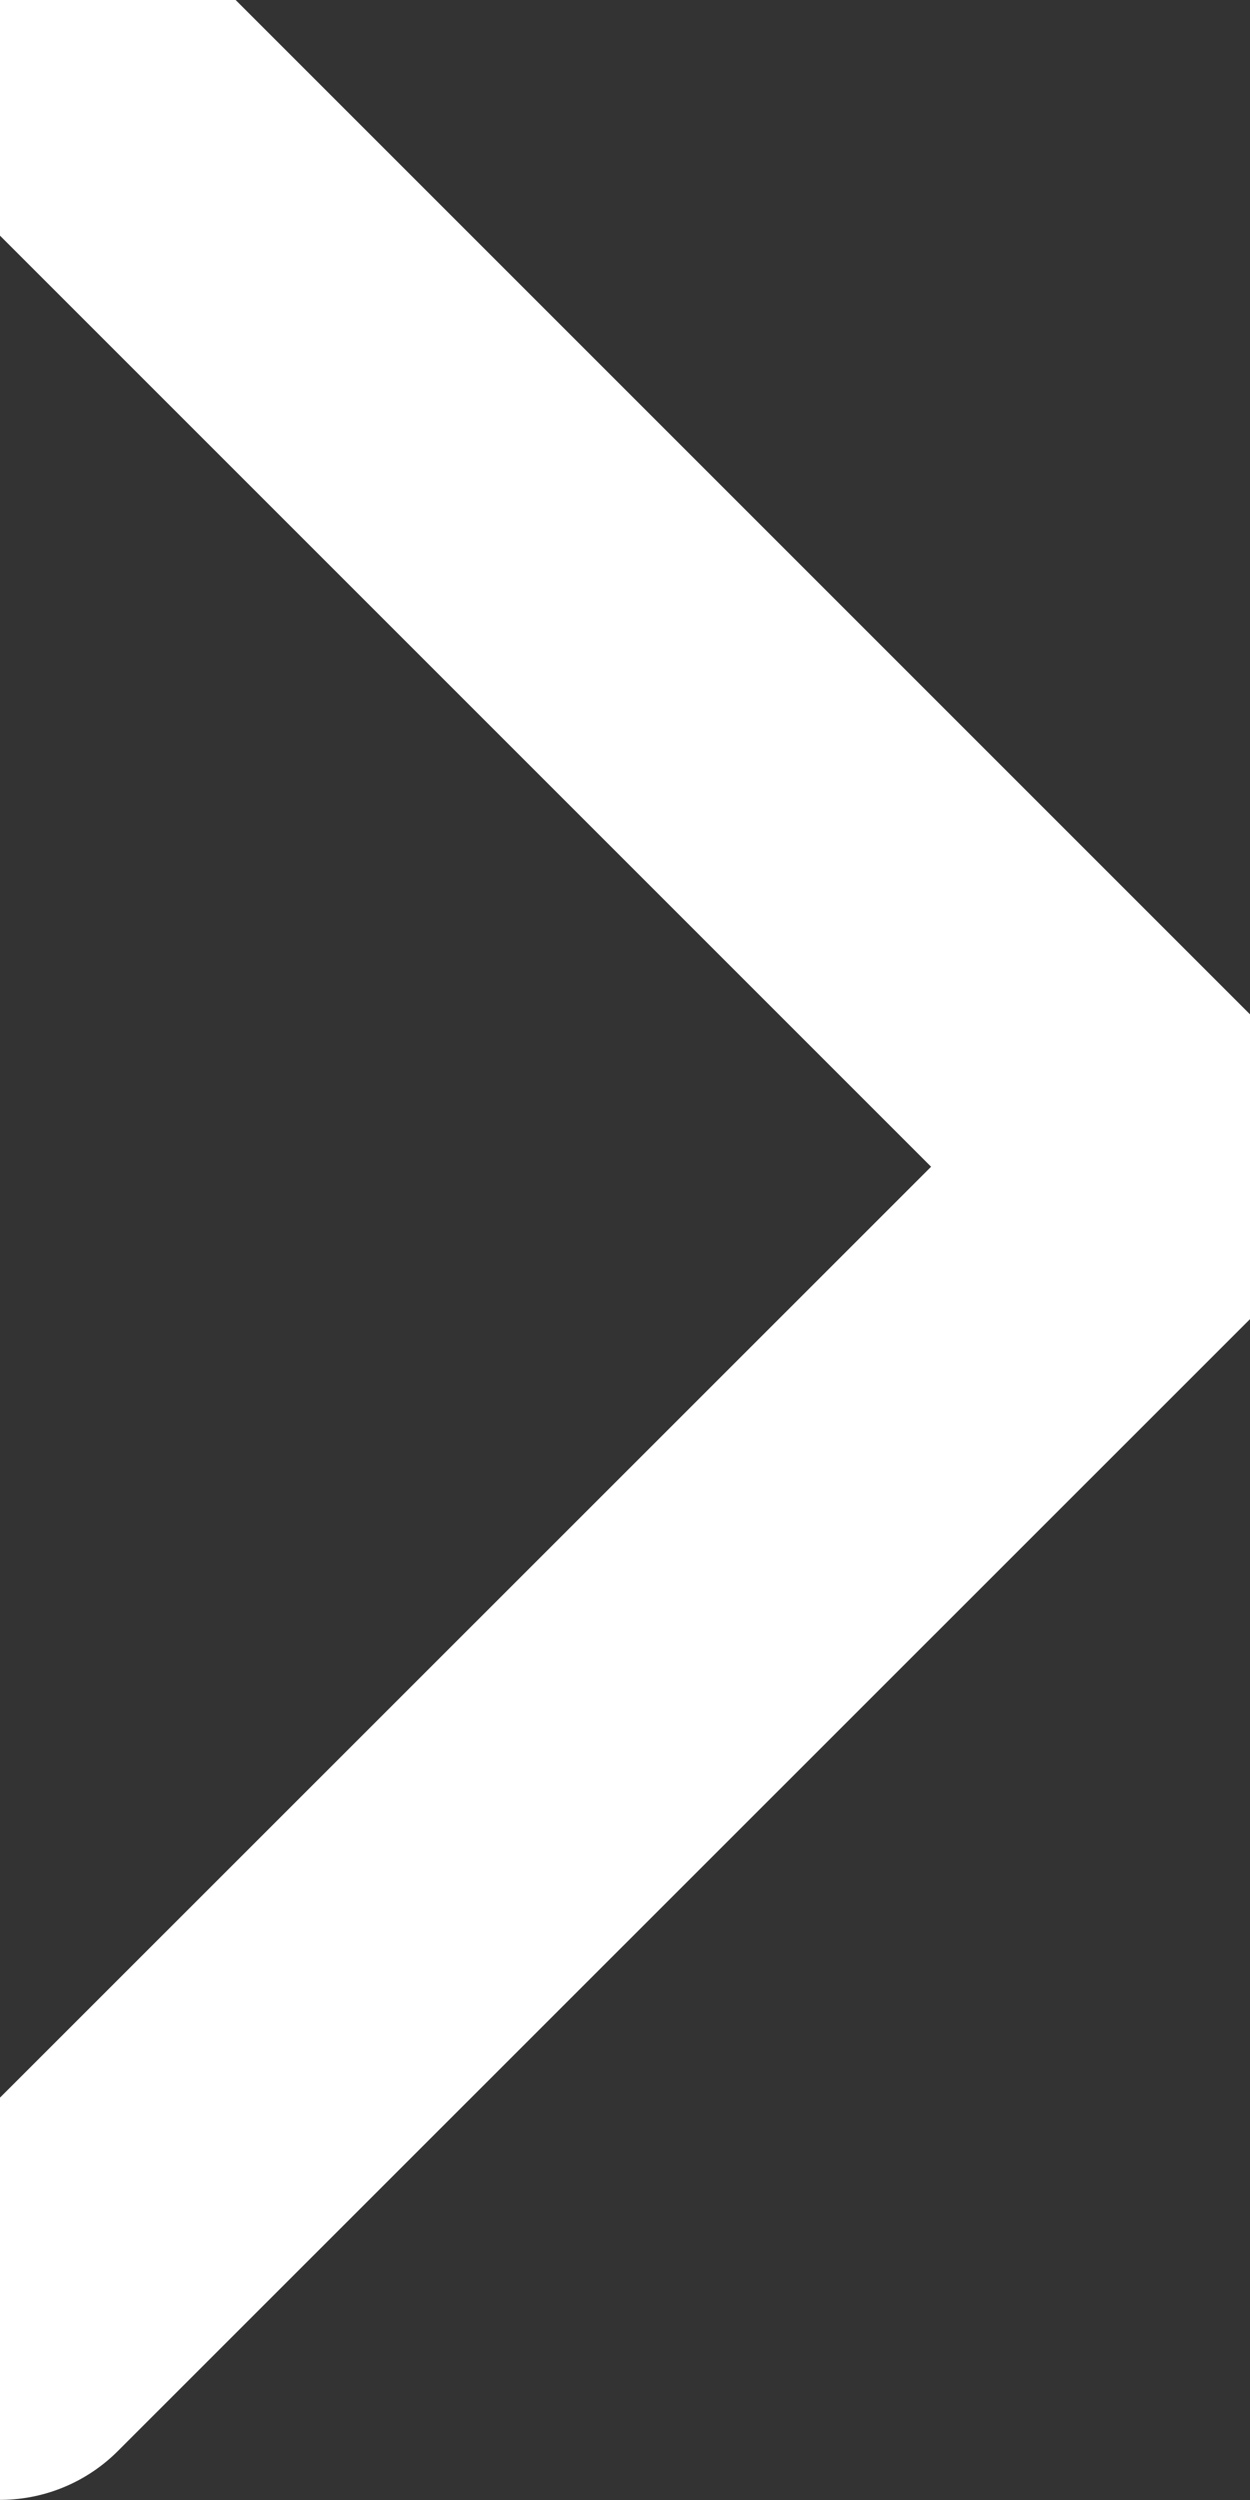
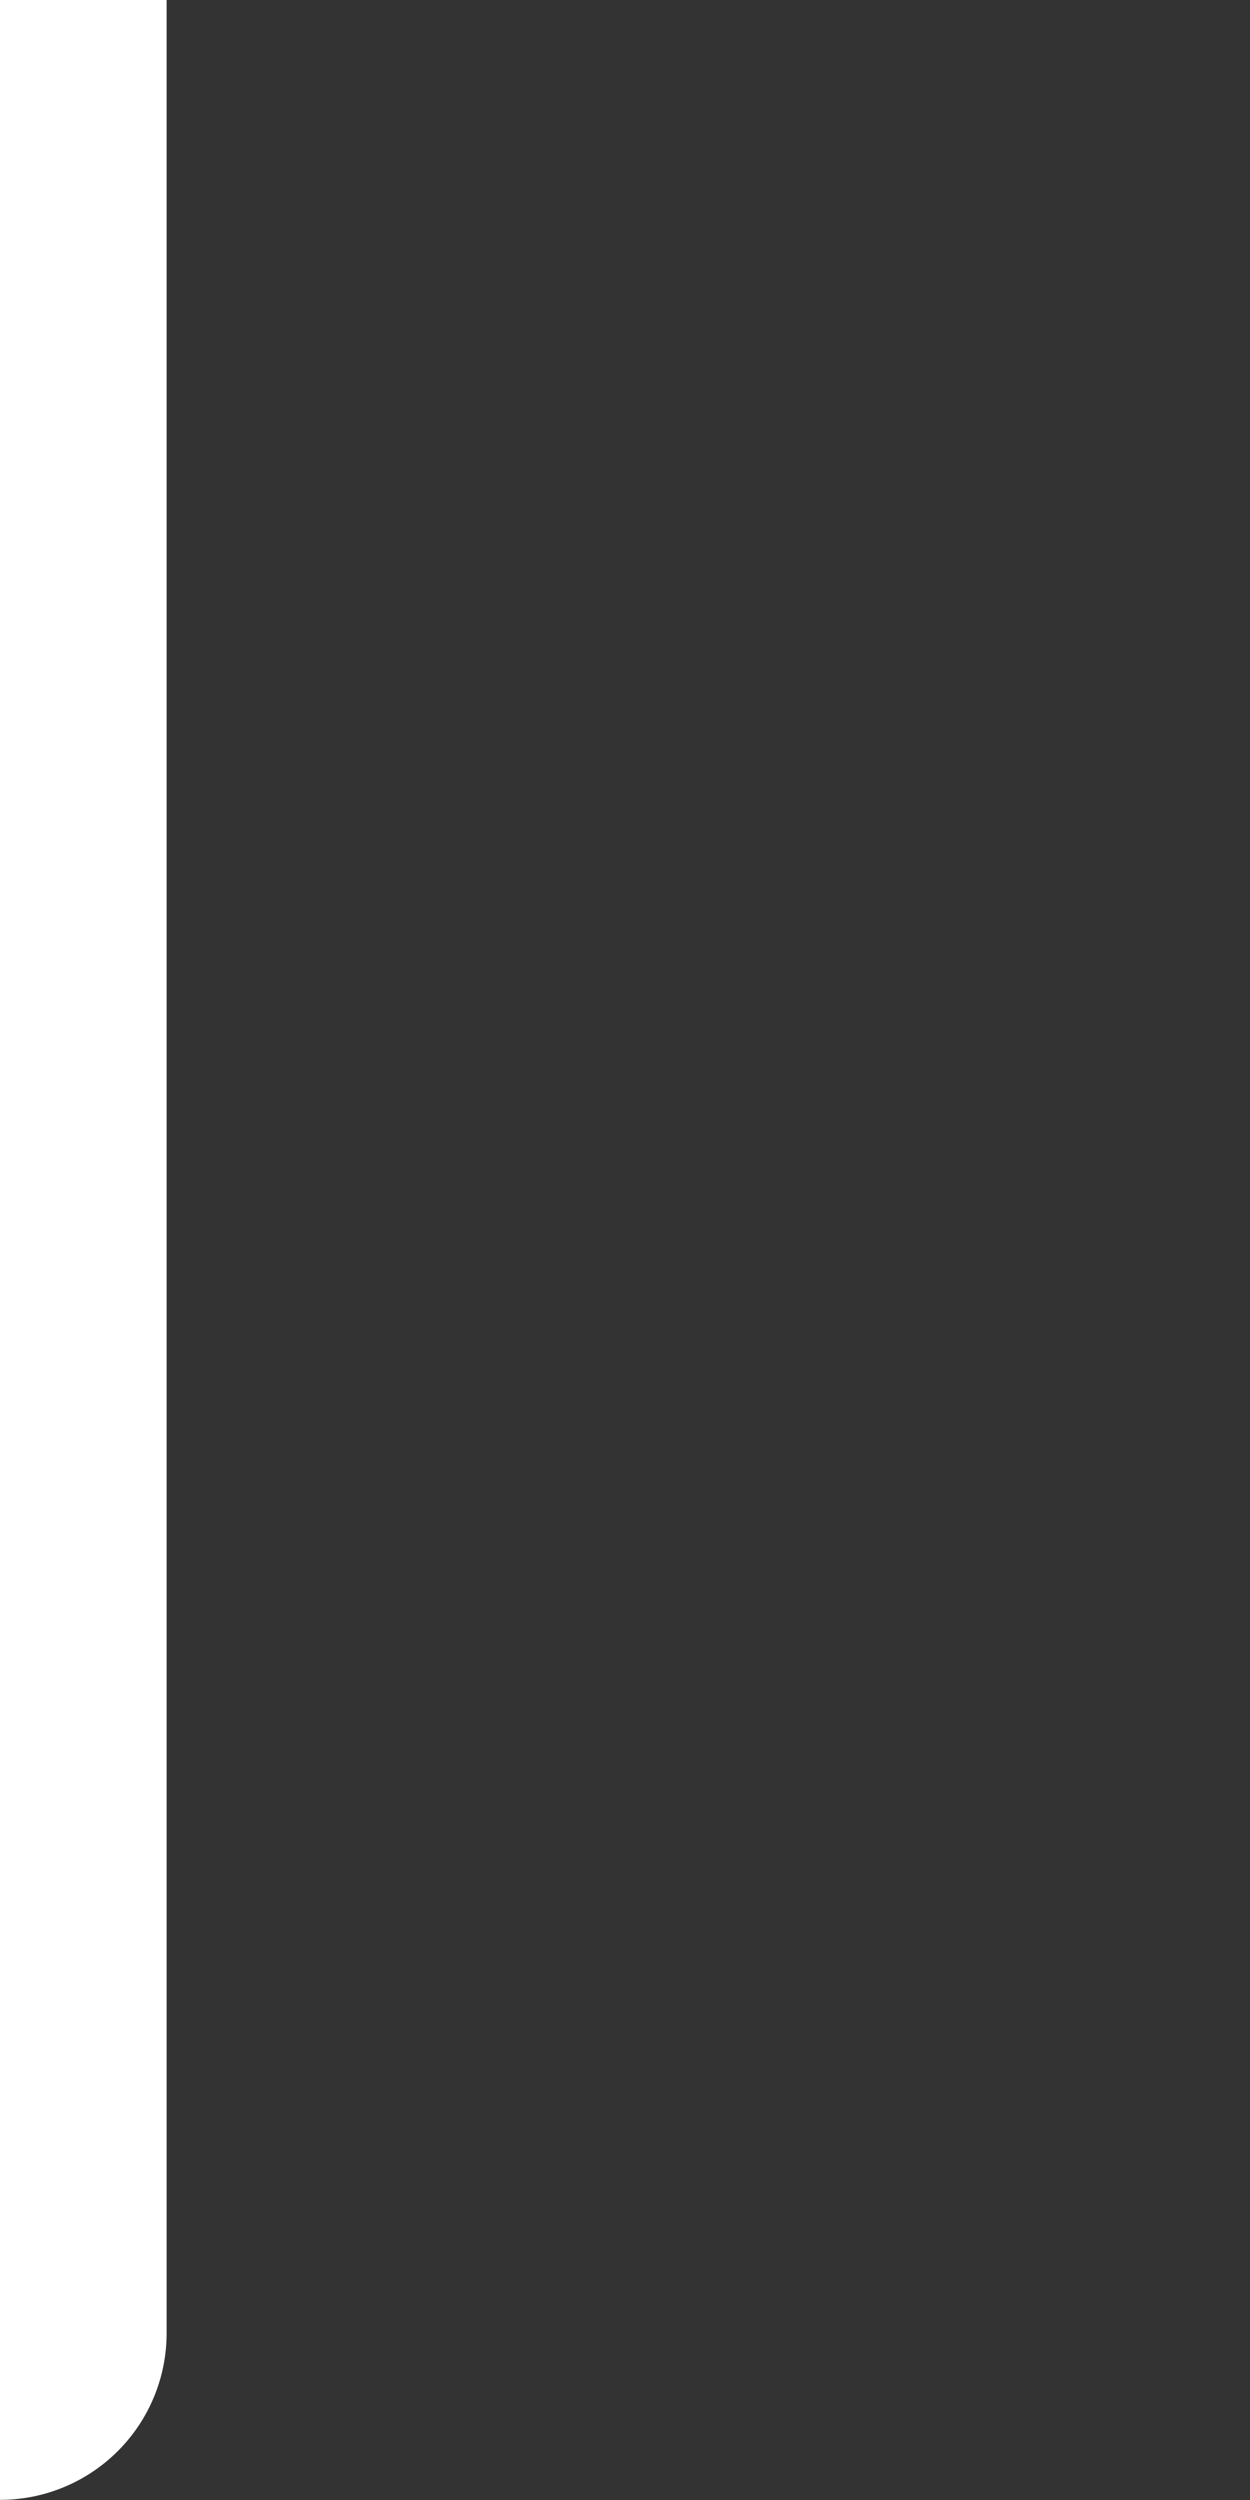
<svg xmlns="http://www.w3.org/2000/svg" width="5" height="10" viewBox="0 0 5 10" fill="none">
  <rect x="0" y="0" width="5" height="10" fill="#333333" stroke="none" />
-   <path d="M0 0L4.667 4.667L0 9.333" stroke="white" stroke-width="1.333" stroke-linecap="round" stroke-linejoin="round" />
+   <path d="M0 0L0 9.333" stroke="white" stroke-width="1.333" stroke-linecap="round" stroke-linejoin="round" />
</svg>